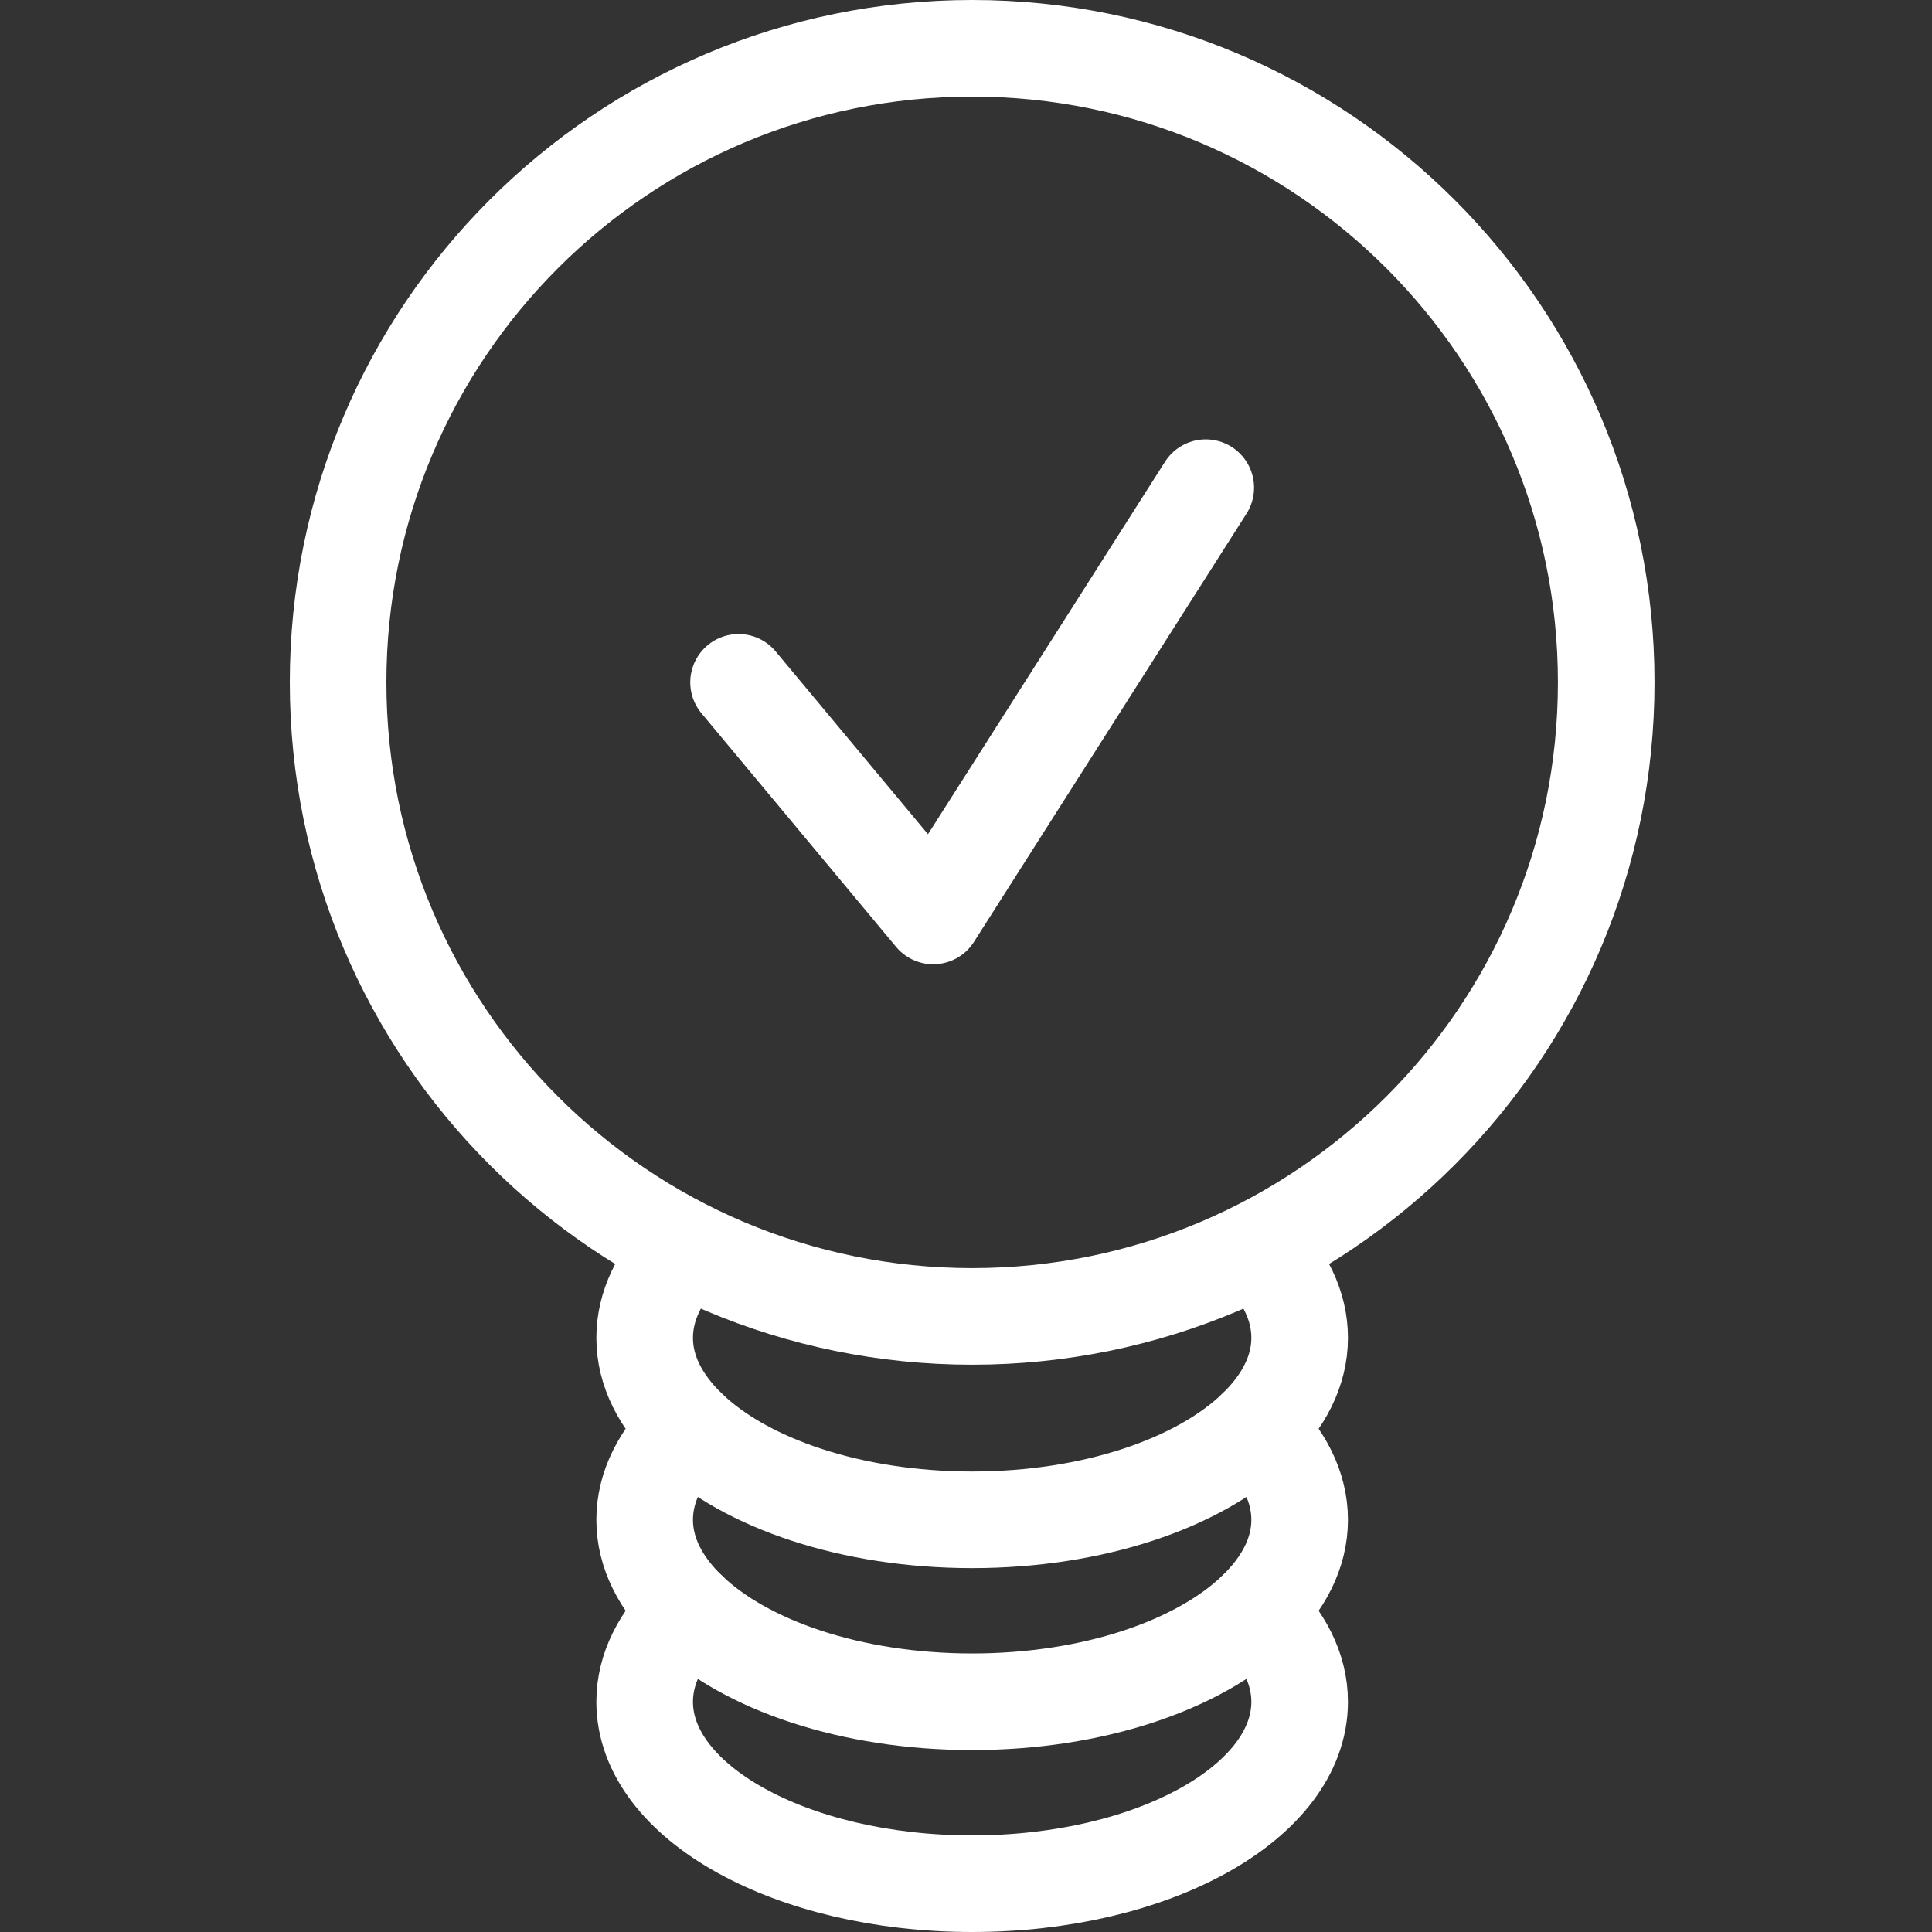
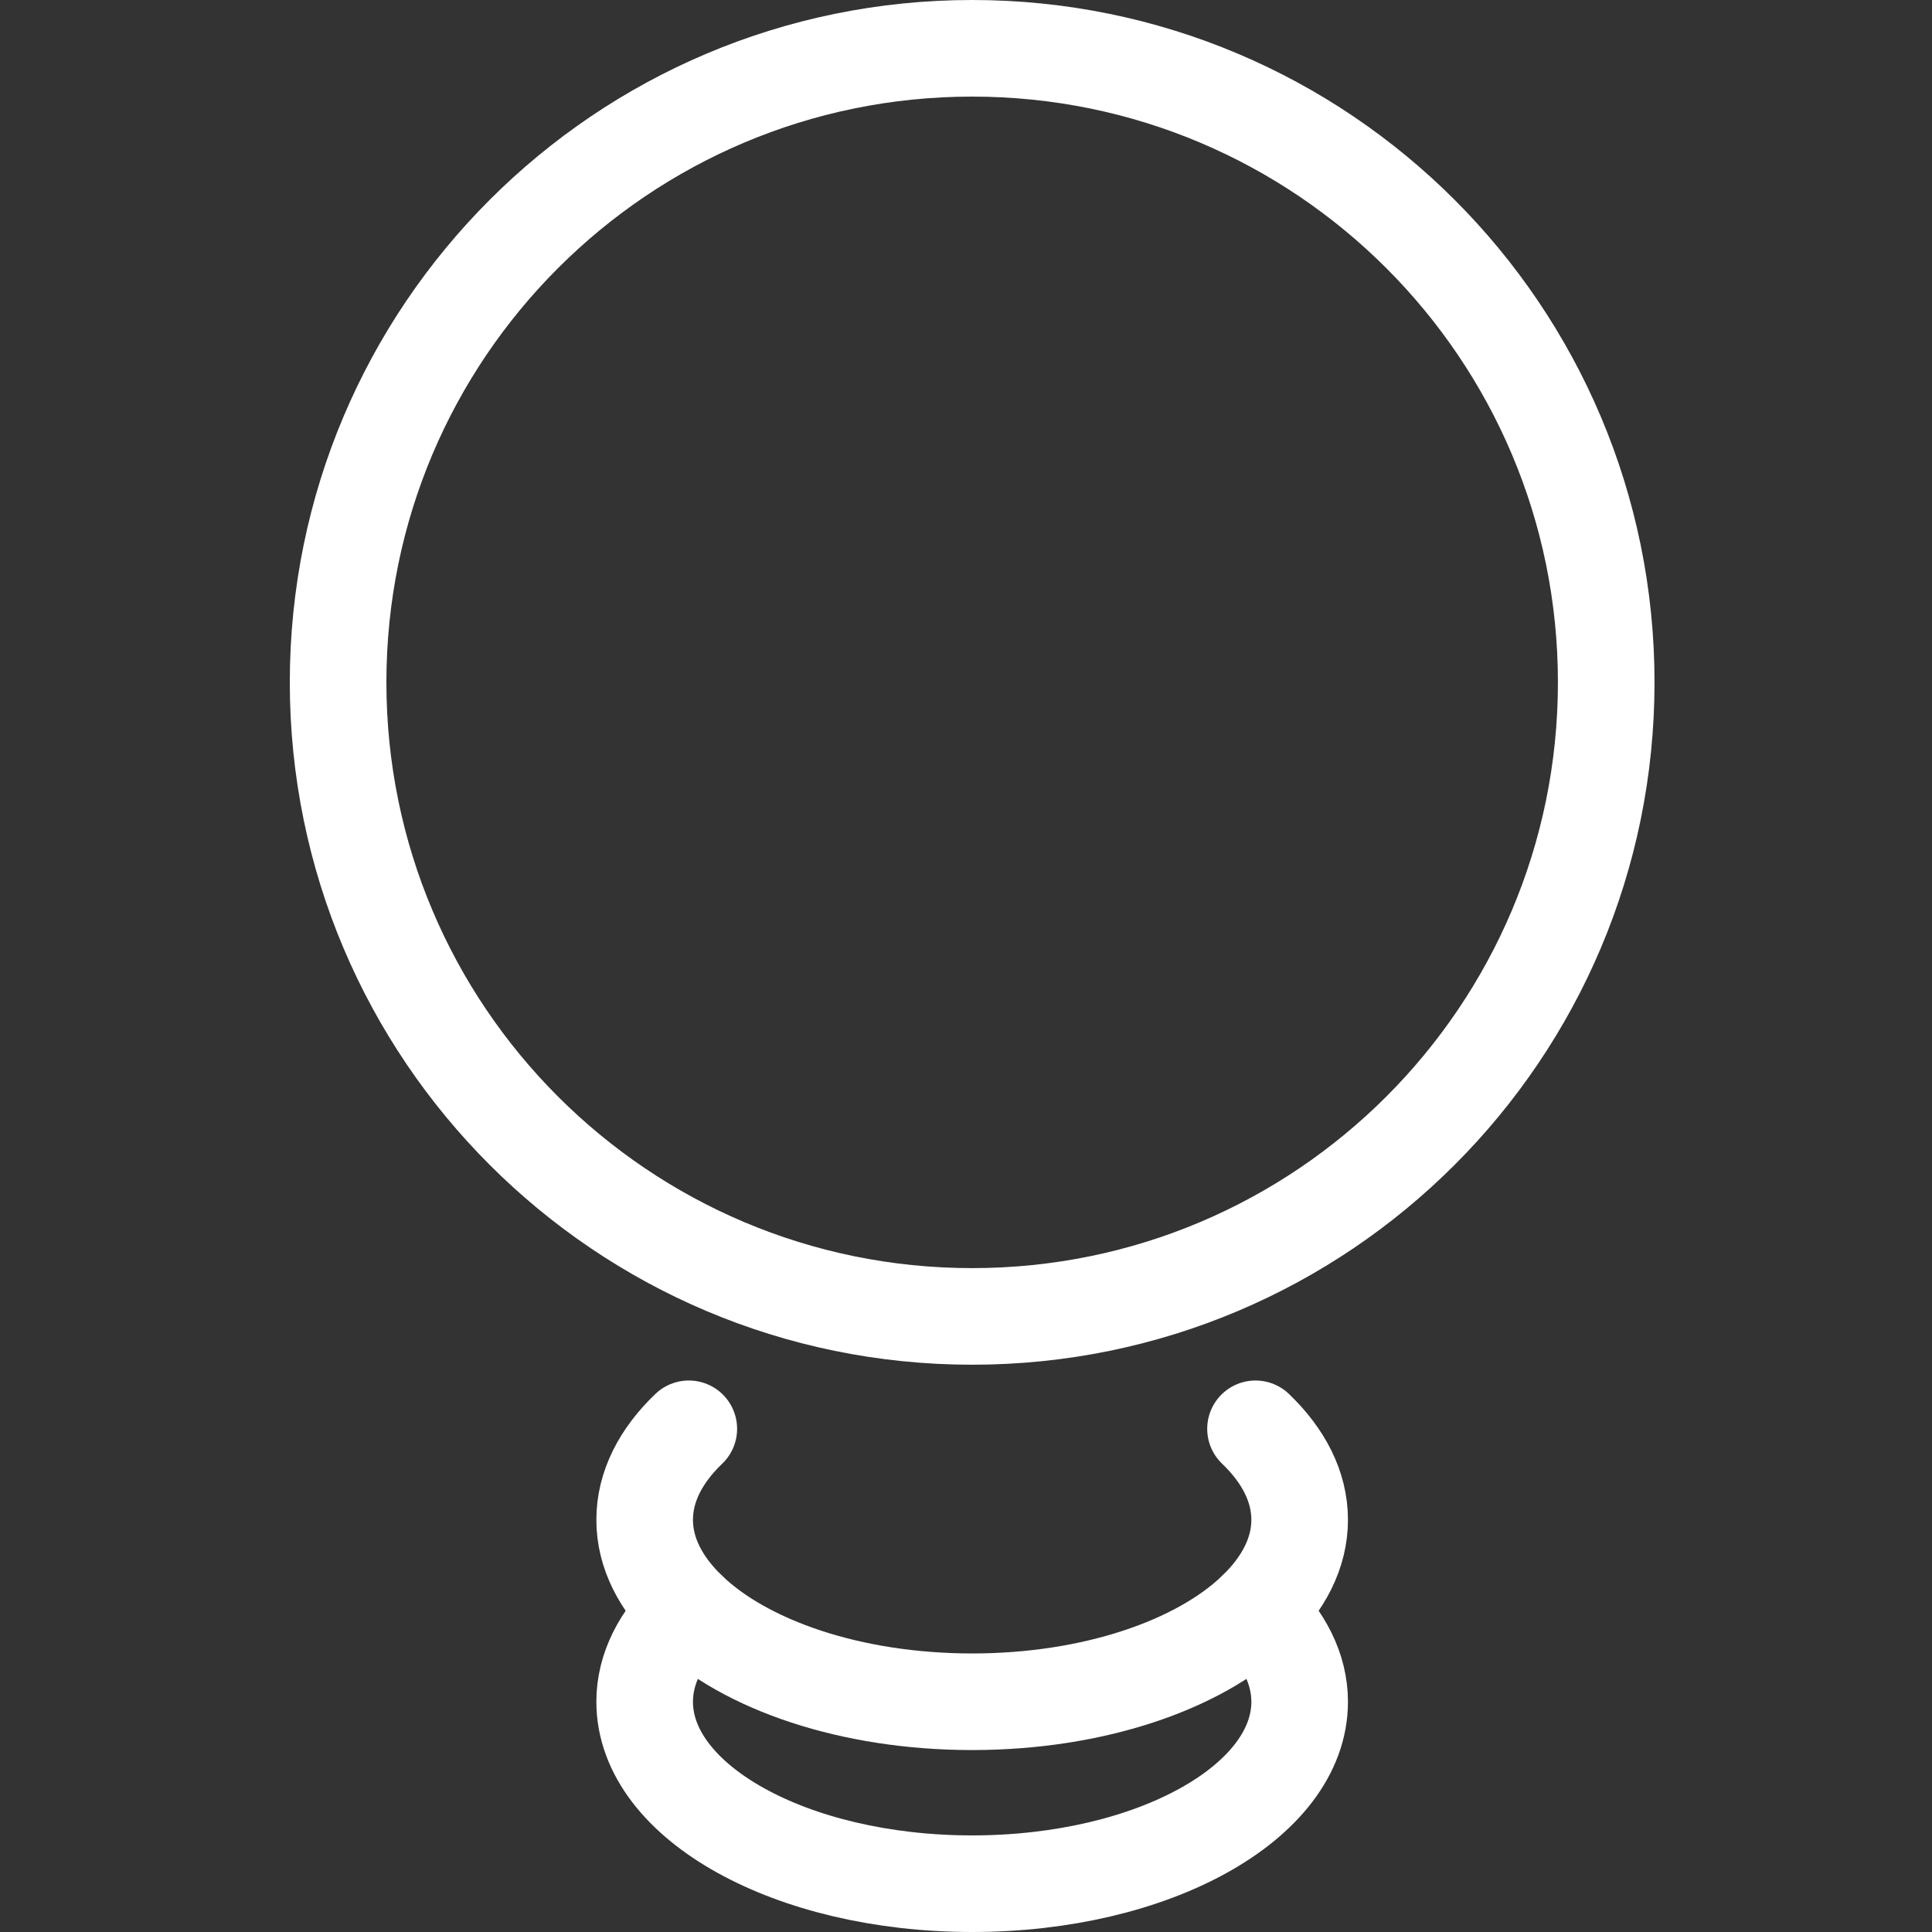
<svg xmlns="http://www.w3.org/2000/svg" width="40px" height="40px" viewBox="0 0 40 40" version="1.1">
  <rect x="0" y="0" width="40" height="40" fill="#333333" stroke="none" />
  <title>atom/icon/advice/40x40</title>
  <desc>Created with Sketch.</desc>
  <g id="atom/icon/advice/40x40" stroke="none" stroke-width="1" fill="none" fill-rule="evenodd" stroke-linecap="round" stroke-linejoin="round">
    <g id="Group" transform="translate(7, 1)" stroke="#FFFFFF" stroke-width="2">
-       <path d="M7.197,24.873 C6.657,25.414 6.347,26.036 6.347,26.699 C6.347,27.386 6.682,28.027 7.261,28.582 C8.434,29.707 10.619,30.466 13.127,30.466 C15.636,30.466 17.821,29.707 18.994,28.582 C19.572,28.027 19.908,27.386 19.908,26.699 C19.908,26.036 19.598,25.414 19.057,24.873" id="Stroke-3" />
      <path d="M26.255,13.127 C26.255,20.377 20.377,26.255 13.127,26.255 C5.878,26.255 0,20.377 0,13.127 C0,5.878 5.878,0 13.127,0 C20.377,0 26.255,5.878 26.255,13.127 Z" id="Stroke-7" />
-       <polyline id="Stroke-9" points="8.291 13.127 12.321 17.964 17.964 9.097" />
      <path d="M7.261,28.582 C6.682,29.136 6.347,29.778 6.347,30.466 C6.347,31.153 6.682,31.794 7.261,32.349 C8.434,33.474 10.618,34.233 13.127,34.233 C15.636,34.233 17.82,33.474 18.994,32.349 C19.572,31.794 19.908,31.153 19.908,30.466 C19.908,29.778 19.572,29.136 18.994,28.582" id="Stroke-1" />
      <path d="M7.261,32.349 C6.682,32.904 6.347,33.545 6.347,34.233 C6.347,36.313 9.382,38 13.127,38 C16.873,38 19.908,36.313 19.908,34.233 C19.908,33.545 19.572,32.904 18.994,32.349" id="Stroke-5" />
    </g>
  </g>
</svg>